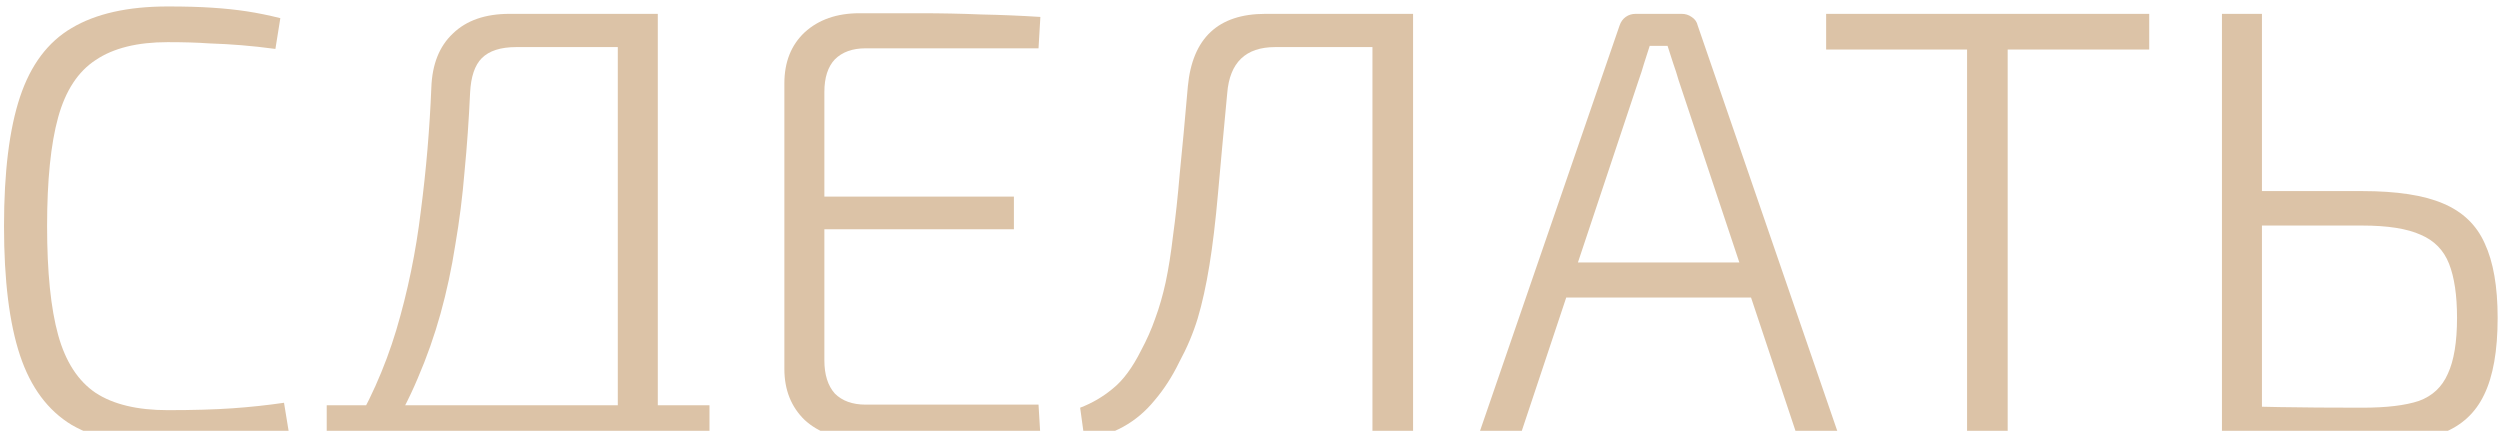
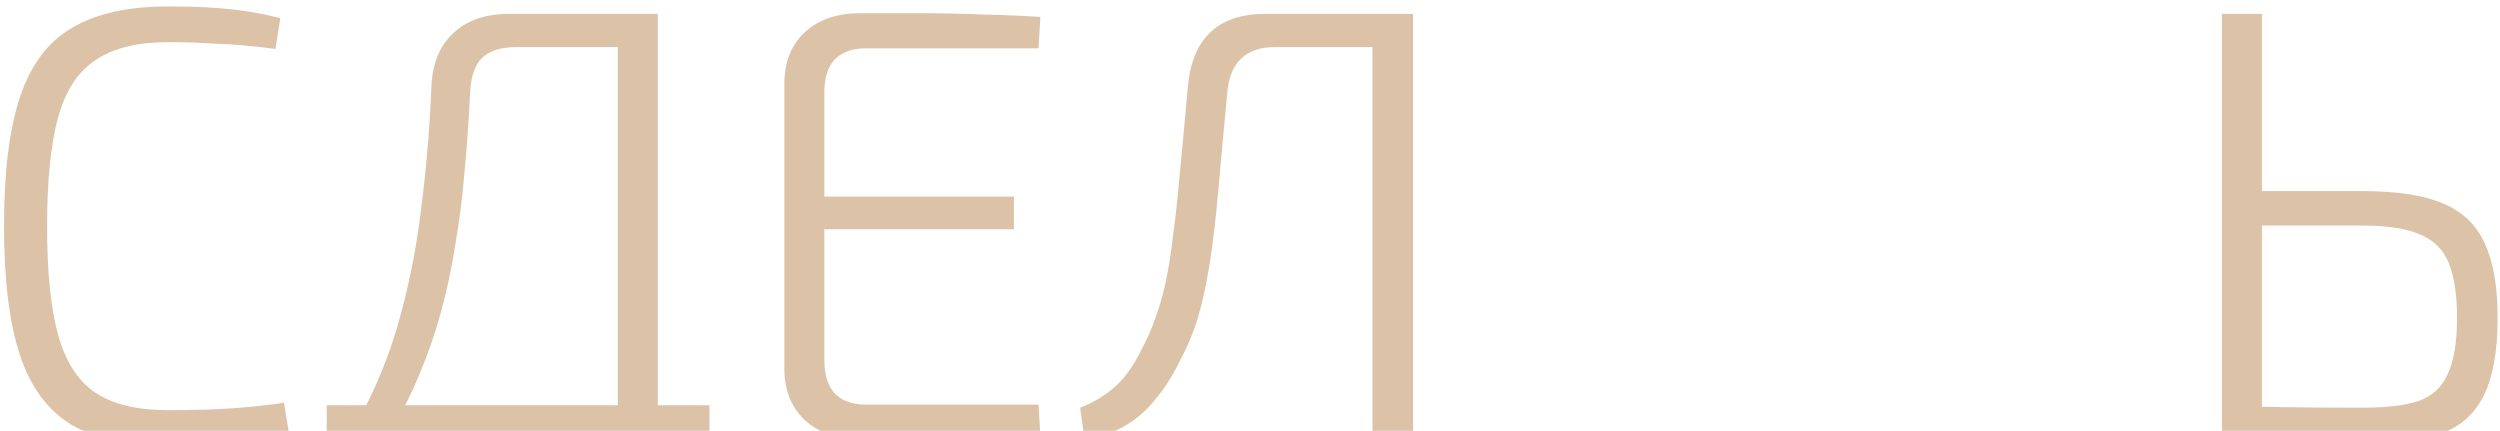
<svg xmlns="http://www.w3.org/2000/svg" width="325" height="56" viewBox="0 0 325 56" fill="none">
  <g clip-path="url(#clip0_260_1080)">
    <path d="M21.802 0.84C24.043 0.84 25.962 0.893 27.562 1C29.216 1.107 30.736 1.267 32.123 1.48C33.509 1.693 34.949 1.987 36.443 2.36L35.803 6.36C34.203 6.147 32.736 5.987 31.402 5.88C30.122 5.773 28.709 5.693 27.163 5.64C25.669 5.533 23.883 5.48 21.802 5.48C17.856 5.48 14.736 6.253 12.443 7.8C10.149 9.293 8.522 11.773 7.562 15.24C6.602 18.706 6.122 23.427 6.122 29.4C6.122 35.373 6.602 40.093 7.562 43.56C8.522 47.026 10.149 49.533 12.443 51.08C14.736 52.573 17.856 53.32 21.802 53.32C25.109 53.32 27.909 53.24 30.203 53.08C32.496 52.92 34.736 52.68 36.922 52.36L37.562 56.28C35.322 56.867 33.002 57.293 30.602 57.56C28.256 57.827 25.323 57.96 21.802 57.96C16.629 57.96 12.469 57.053 9.322 55.24C6.229 53.373 3.989 50.36 2.602 46.2C1.216 42.04 0.522 36.44 0.522 29.4C0.522 22.36 1.216 16.76 2.602 12.6C3.989 8.44 6.229 5.453 9.322 3.64C12.469 1.773 16.629 0.84 21.802 0.84Z" fill="#DCC3A7" />
    <path d="M85.513 1.801V57.001H80.313V6.121H67.113C65.086 6.121 63.593 6.601 62.633 7.561C61.726 8.467 61.219 9.961 61.113 12.041C60.953 15.561 60.713 18.974 60.393 22.281C60.126 25.534 59.726 28.707 59.193 31.801C58.713 34.894 58.073 37.881 57.273 40.761C56.473 43.641 55.486 46.441 54.313 49.161C53.193 51.827 51.833 54.441 50.233 57.001H45.193C47.913 52.574 50.019 47.881 51.513 42.921C53.006 37.907 54.073 32.734 54.713 27.401C55.406 22.067 55.859 16.734 56.073 11.401C56.179 8.361 57.113 6.014 58.873 4.361C60.633 2.654 63.086 1.801 66.233 1.801H85.513ZM46.793 56.441L46.153 69.081H42.473V56.441H46.793ZM92.233 52.681V57.001H42.473V52.681H92.233ZM92.233 56.441V69.081H88.633L87.993 56.441H92.233Z" fill="#DCC3A7" />
    <path d="M111.728 1.721C114.341 1.721 116.981 1.721 119.648 1.721C122.314 1.721 124.954 1.774 127.568 1.881C130.181 1.934 132.741 2.041 135.248 2.201L135.008 6.281H112.528C110.821 6.281 109.488 6.761 108.528 7.721C107.621 8.681 107.168 10.094 107.168 11.961V46.841C107.168 48.707 107.621 50.147 108.528 51.161C109.488 52.121 110.821 52.601 112.528 52.601H135.008L135.248 56.601C132.741 56.761 130.181 56.867 127.568 56.921C124.954 56.974 122.314 57.001 119.648 57.001C116.981 57.054 114.341 57.081 111.728 57.081C108.794 57.081 106.421 56.254 104.608 54.601C102.848 52.894 101.968 50.681 101.968 47.961V10.841C101.968 8.067 102.848 5.854 104.608 4.201C106.421 2.547 108.794 1.721 111.728 1.721ZM103.328 25.561H131.808V29.801H103.328V25.561Z" fill="#DCC3A7" />
    <path d="M182.579 1.801V6.121H165.779C161.939 6.121 159.859 8.121 159.539 12.121C159.059 17.187 158.659 21.534 158.339 25.161C158.019 28.787 157.646 31.907 157.219 34.521C156.792 37.134 156.286 39.427 155.699 41.401C155.112 43.321 154.312 45.214 153.299 47.081C152.392 48.947 151.326 50.601 150.099 52.041C148.926 53.481 147.566 54.627 146.019 55.481C144.472 56.334 142.792 56.867 140.979 57.081L140.419 53.001C141.966 52.414 143.379 51.587 144.659 50.521C145.992 49.454 147.219 47.801 148.339 45.561C149.086 44.174 149.699 42.787 150.179 41.401C150.712 39.961 151.166 38.387 151.539 36.681C151.912 34.921 152.232 32.894 152.499 30.601C152.819 28.307 153.112 25.587 153.379 22.441C153.699 19.294 154.046 15.561 154.419 11.241C155.006 4.947 158.366 1.801 164.499 1.801H182.579ZM183.699 1.801V57.001H178.419V1.801H183.699Z" fill="#DCC3A7" />
-     <path d="M218.623 1.801C219.103 1.801 219.53 1.934 219.903 2.201C220.33 2.467 220.597 2.841 220.703 3.321L239.183 57.001H233.743L218.223 10.441C218.01 9.694 217.77 8.947 217.503 8.201C217.237 7.401 216.997 6.654 216.783 5.961H214.463C214.25 6.654 214.01 7.401 213.743 8.201C213.53 8.947 213.29 9.694 213.023 10.441L197.503 57.001H192.063L210.543 3.321C210.703 2.841 210.97 2.467 211.343 2.201C211.717 1.934 212.143 1.801 212.623 1.801H218.623ZM229.583 34.121V38.681H201.583V34.121H229.583Z" fill="#DCC3A7" />
-     <path d="M260.998 1.801V57.001H255.718V1.801H260.998ZM279.398 1.801V6.441H237.398V1.801H279.398Z" fill="#DCC3A7" />
    <path d="M307.094 24.841C311.574 24.841 315.067 25.374 317.574 26.441C320.134 27.507 321.947 29.241 323.014 31.641C324.134 34.041 324.694 37.267 324.694 41.321C324.694 45.587 324.107 48.921 322.934 51.321C321.814 53.667 320.027 55.321 317.574 56.281C315.121 57.187 311.867 57.641 307.814 57.641C304.881 57.641 302.347 57.614 300.214 57.561C298.134 57.561 296.214 57.507 294.454 57.401C292.747 57.294 290.907 57.161 288.934 57.001L289.974 52.761C291.201 52.814 293.307 52.867 296.294 52.921C299.281 52.974 302.881 53.001 307.094 53.001C310.241 53.001 312.694 52.707 314.454 52.121C316.214 51.481 317.467 50.307 318.214 48.601C319.014 46.894 319.414 44.467 319.414 41.321C319.414 38.387 319.067 36.041 318.374 34.281C317.681 32.521 316.454 31.267 314.694 30.521C312.934 29.721 310.401 29.321 307.094 29.321H289.894V24.841H307.094ZM294.053 1.801V57.001H288.854V1.801H294.053Z" fill="#DCC3A7" />
  </g>
  <defs>
    <clipPath id="clip0_260_1080">
      <rect width="325" height="56" fill="white" />
    </clipPath>
  </defs>
</svg>